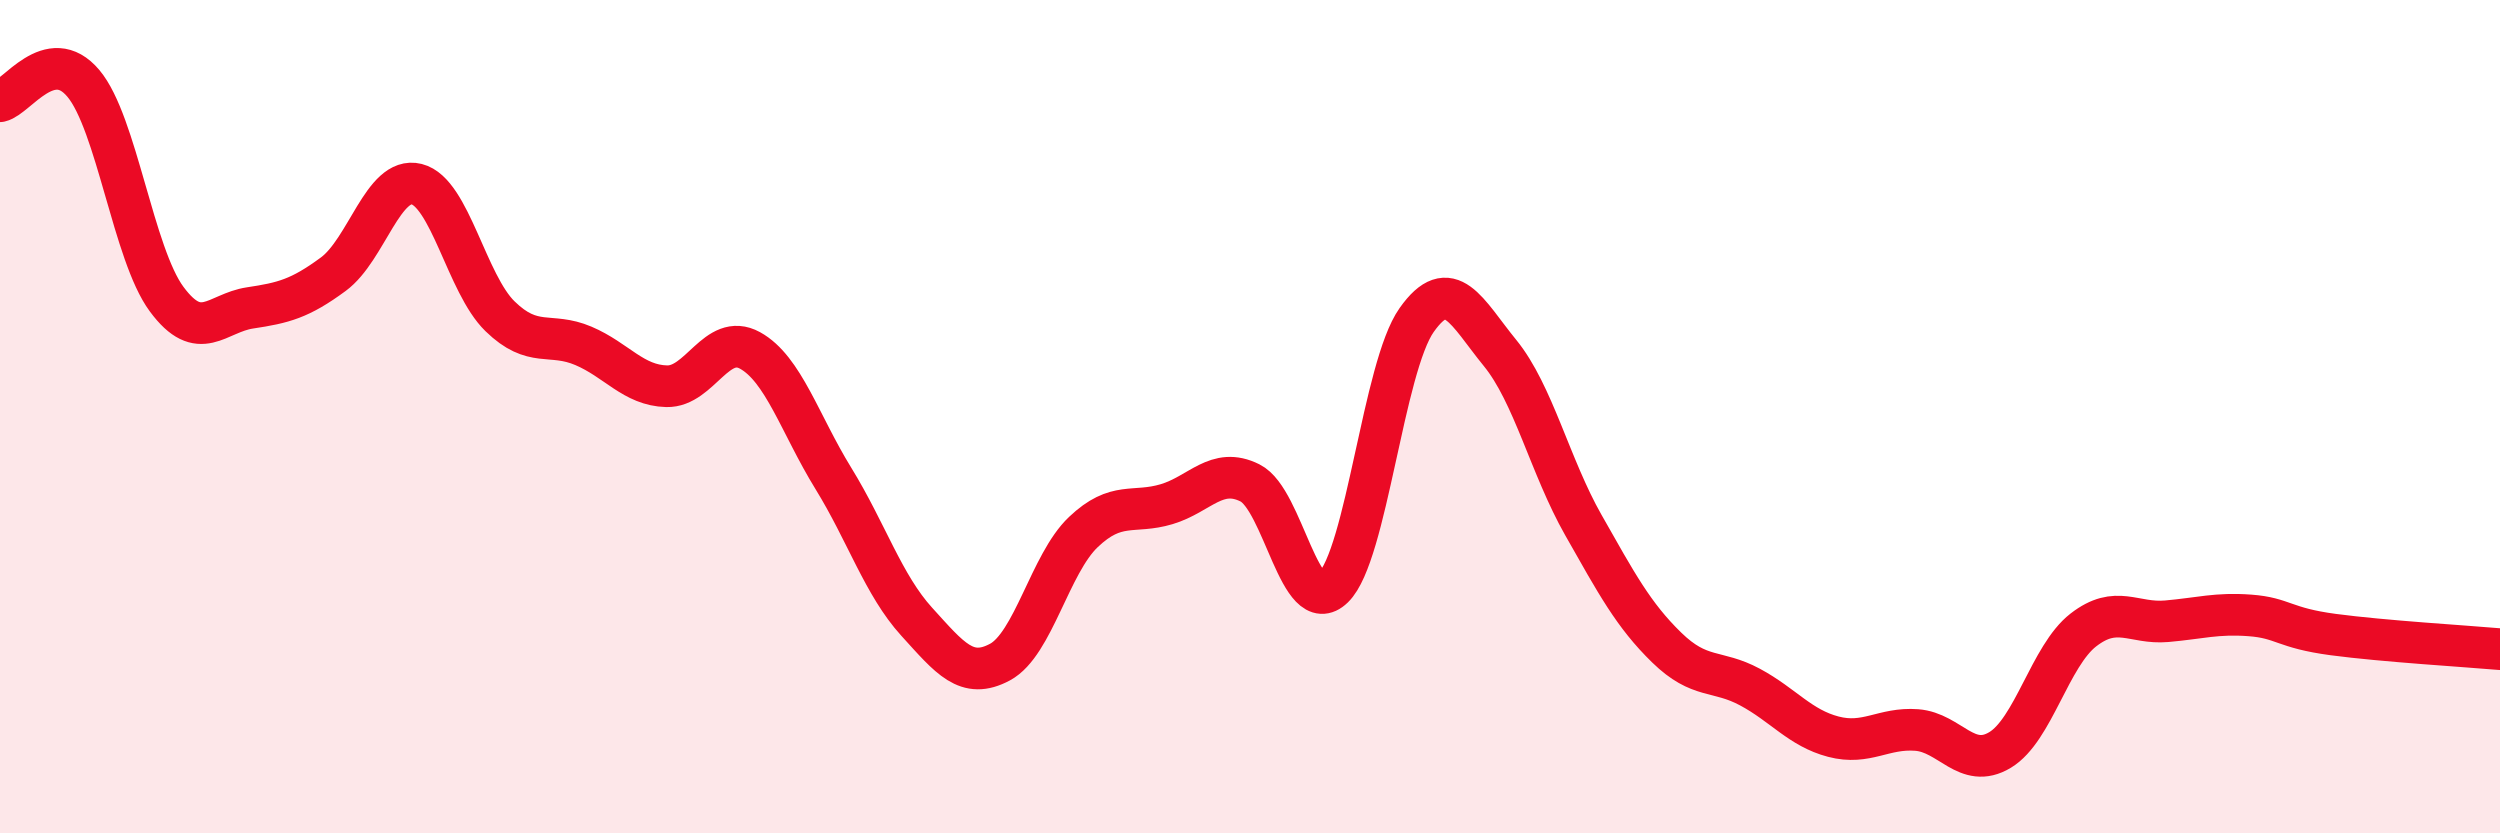
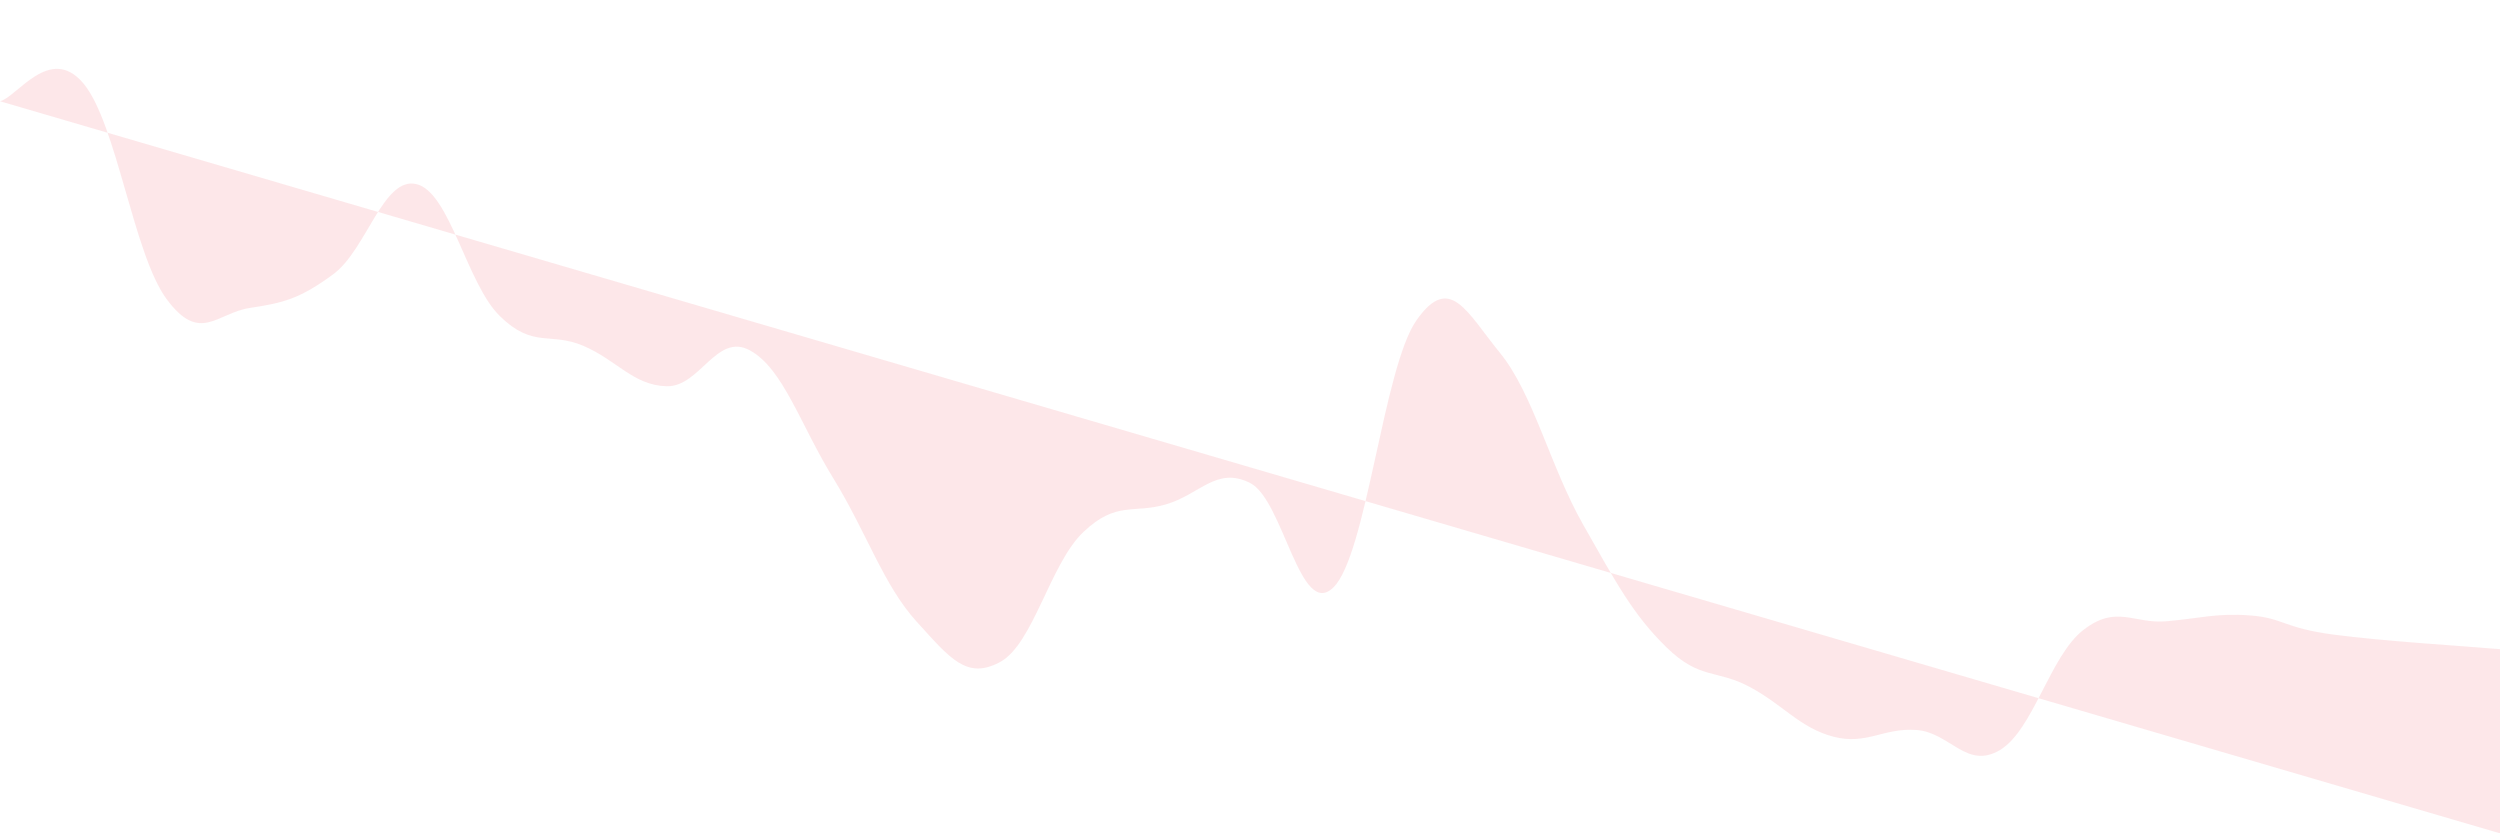
<svg xmlns="http://www.w3.org/2000/svg" width="60" height="20" viewBox="0 0 60 20">
-   <path d="M 0,2.43 C 0.4,2.34 1.2,1.05 2,2 C 2.8,2.95 3.2,6.1 4,7.18 C 4.8,8.26 5.2,7.51 6,7.39 C 6.8,7.27 7.2,7.17 8,6.58 C 8.8,5.99 9.2,4.22 10,4.42 C 10.8,4.62 11.2,6.81 12,7.59 C 12.8,8.37 13.2,7.96 14,8.3 C 14.8,8.64 15.2,9.25 16,9.27 C 16.8,9.29 17.2,7.97 18,8.41 C 18.8,8.85 19.2,10.18 20,11.48 C 20.8,12.78 21.2,14.04 22,14.92 C 22.8,15.8 23.2,16.32 24,15.89 C 24.8,15.46 25.2,13.53 26,12.77 C 26.8,12.01 27.2,12.34 28,12.1 C 28.8,11.86 29.2,11.19 30,11.59 C 30.8,11.99 31.2,14.88 32,14.1 C 32.8,13.32 33.2,8.81 34,7.68 C 34.8,6.55 35.2,7.49 36,8.47 C 36.8,9.45 37.2,11.19 38,12.6 C 38.8,14.01 39.2,14.76 40,15.54 C 40.8,16.32 41.2,16.06 42,16.49 C 42.8,16.92 43.2,17.47 44,17.68 C 44.8,17.89 45.2,17.46 46,17.52 C 46.8,17.58 47.2,18.48 48,18 C 48.8,17.52 49.2,15.74 50,15.12 C 50.8,14.5 51.2,14.98 52,14.91 C 52.8,14.84 53.2,14.71 54,14.77 C 54.8,14.83 54.8,15.07 56,15.23 C 57.2,15.39 59.2,15.51 60,15.58L60 20L0 20Z" fill="#EB0A25" opacity="0.1" stroke-linecap="round" stroke-linejoin="round" />
-   <path d="M 0,2.43 C 0.4,2.34 1.2,1.05 2,2 C 2.8,2.95 3.2,6.1 4,7.18 C 4.8,8.26 5.2,7.51 6,7.39 C 6.8,7.27 7.2,7.17 8,6.58 C 8.8,5.99 9.2,4.22 10,4.42 C 10.8,4.62 11.2,6.81 12,7.59 C 12.8,8.37 13.2,7.96 14,8.3 C 14.8,8.64 15.2,9.25 16,9.27 C 16.8,9.29 17.2,7.97 18,8.41 C 18.8,8.85 19.2,10.18 20,11.48 C 20.8,12.78 21.2,14.04 22,14.92 C 22.8,15.8 23.2,16.32 24,15.89 C 24.8,15.46 25.2,13.53 26,12.77 C 26.8,12.01 27.2,12.34 28,12.1 C 28.8,11.86 29.2,11.19 30,11.59 C 30.8,11.99 31.2,14.88 32,14.1 C 32.8,13.32 33.2,8.81 34,7.68 C 34.8,6.55 35.2,7.49 36,8.47 C 36.8,9.45 37.2,11.19 38,12.6 C 38.8,14.01 39.2,14.76 40,15.54 C 40.8,16.32 41.2,16.06 42,16.49 C 42.8,16.92 43.2,17.47 44,17.68 C 44.8,17.89 45.2,17.46 46,17.52 C 46.8,17.58 47.2,18.48 48,18 C 48.8,17.52 49.2,15.74 50,15.12 C 50.8,14.5 51.2,14.98 52,14.91 C 52.8,14.84 53.2,14.71 54,14.77 C 54.8,14.83 54.8,15.07 56,15.23 C 57.2,15.39 59.2,15.51 60,15.58" stroke="#EB0A25" stroke-width="1" fill="none" stroke-linecap="round" stroke-linejoin="round" />
+   <path d="M 0,2.43 C 0.4,2.34 1.2,1.05 2,2 C 2.8,2.95 3.2,6.1 4,7.18 C 4.8,8.26 5.2,7.51 6,7.39 C 6.8,7.27 7.2,7.17 8,6.58 C 8.8,5.99 9.2,4.22 10,4.42 C 10.8,4.62 11.2,6.81 12,7.59 C 12.8,8.37 13.2,7.96 14,8.3 C 14.8,8.64 15.2,9.25 16,9.27 C 16.8,9.29 17.2,7.97 18,8.41 C 18.8,8.85 19.2,10.18 20,11.48 C 20.8,12.78 21.2,14.04 22,14.92 C 22.8,15.8 23.2,16.32 24,15.89 C 24.8,15.46 25.2,13.53 26,12.77 C 26.8,12.01 27.2,12.34 28,12.1 C 28.8,11.86 29.2,11.19 30,11.59 C 30.8,11.99 31.2,14.88 32,14.1 C 32.8,13.32 33.2,8.81 34,7.68 C 34.8,6.55 35.2,7.49 36,8.47 C 36.8,9.45 37.2,11.19 38,12.6 C 38.8,14.01 39.2,14.76 40,15.54 C 40.8,16.32 41.2,16.06 42,16.49 C 42.8,16.92 43.2,17.47 44,17.68 C 44.8,17.89 45.2,17.46 46,17.52 C 46.8,17.58 47.2,18.48 48,18 C 48.8,17.52 49.2,15.74 50,15.12 C 50.8,14.5 51.2,14.98 52,14.91 C 52.8,14.84 53.2,14.71 54,14.77 C 54.8,14.83 54.8,15.07 56,15.23 C 57.2,15.39 59.2,15.51 60,15.58L60 20Z" fill="#EB0A25" opacity="0.1" stroke-linecap="round" stroke-linejoin="round" />
</svg>